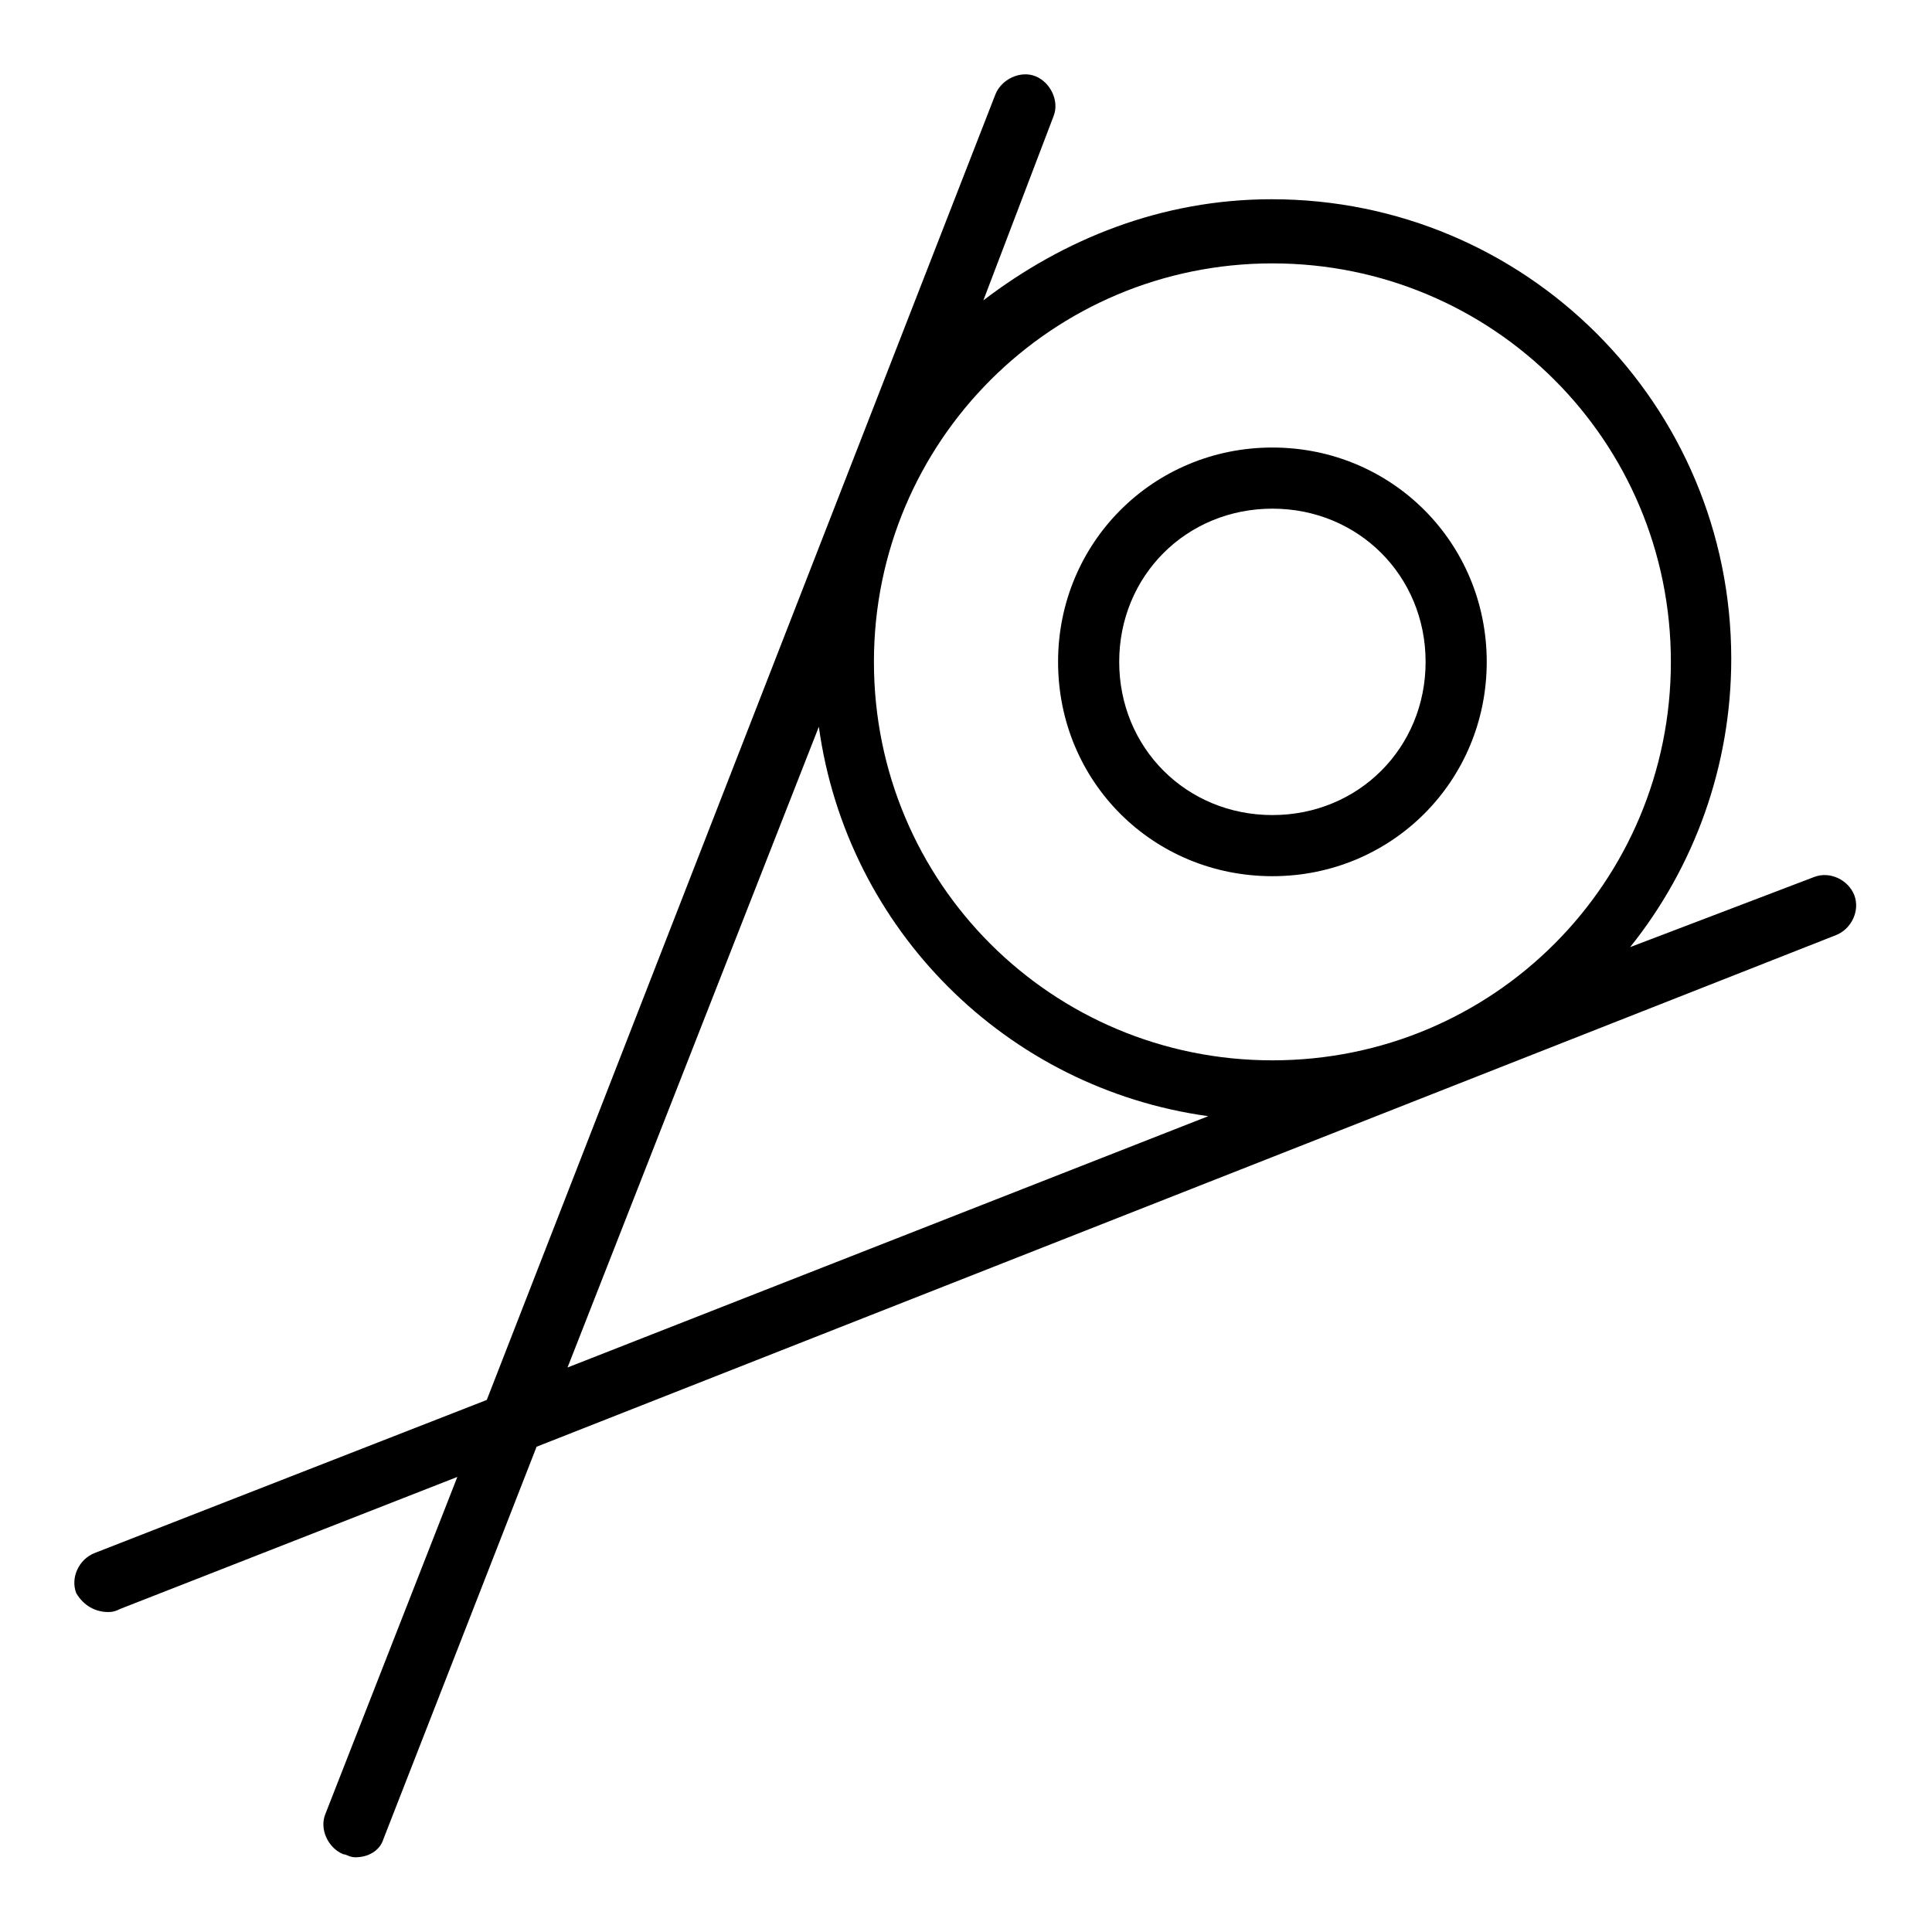
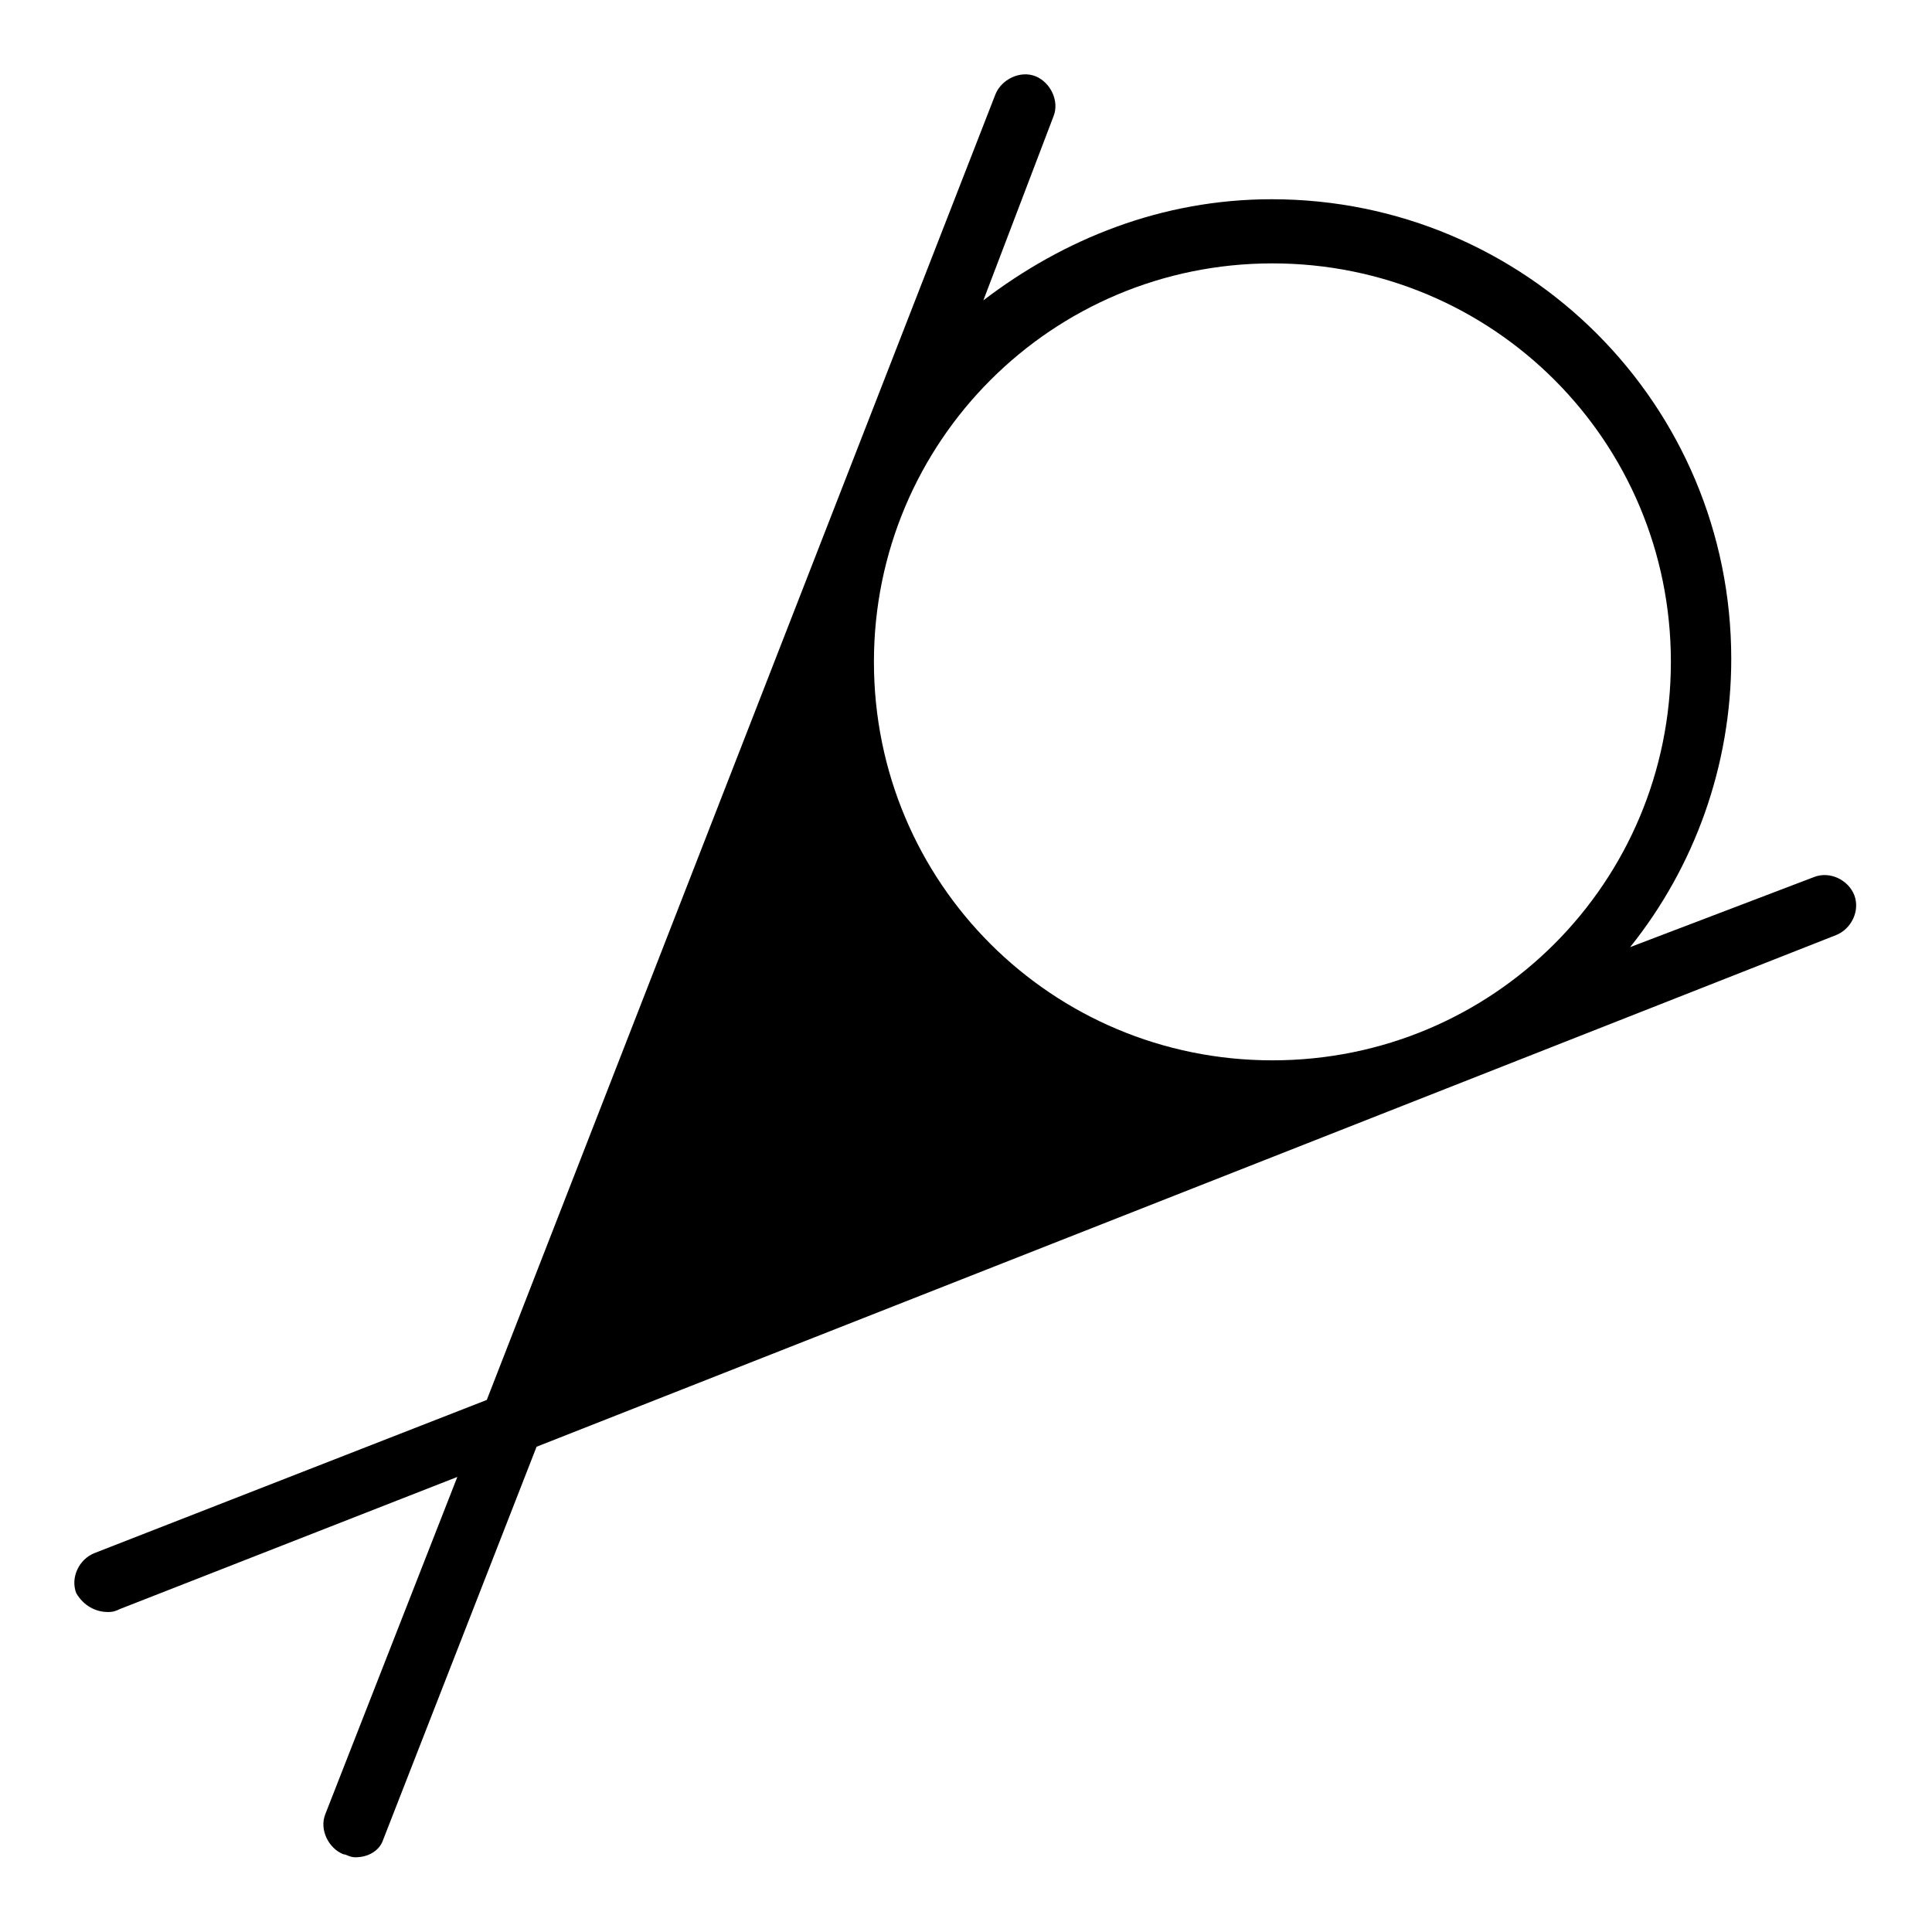
<svg xmlns="http://www.w3.org/2000/svg" version="1.1" x="0px" y="0px" viewBox="0 0 256 256" enable-background="new 0 0 256 256" xml:space="preserve">
  <g>
-     <path fill="#000000" d="M168.6,116.1c15.8,0,28.4-12.6,28.4-28.4c0-15.8-12.6-28.4-28.4-28.4s-28.4,12.6-28.4,28.4 C140.2,103.6,152.8,116.1,168.6,116.1z M168.6,67.4c11.4,0,20.3,8.9,20.3,20.3S180,108,168.6,108c-11.4,0-20.3-8.9-20.3-20.3 S157.2,67.4,168.6,67.4z" />
-     <path fill="#000000" d="M14.3,213.6c0.4,0,0.8,0,1.6-0.4l44.7-17.5l-17.5,44.7c-0.8,2,0.4,4.5,2.4,5.3c0.4,0,0.8,0.4,1.6,0.4 c1.6,0,3.2-0.8,3.7-2.4l20.3-52l172.2-67.8c2-0.8,3.2-3.2,2.4-5.3c-0.8-2-3.2-3.2-5.3-2.4l-24.4,9.3c8.5-10.6,13.4-24,13.4-38.2 c0-33.7-27.2-60.9-60.9-60.9c-14.6,0-27.6,5.3-38.2,13.4l9.3-24.4c0.8-2-0.4-4.5-2.4-5.3c-2-0.8-4.5,0.4-5.3,2.4l-67.4,173 l-52,20.3c-2,0.8-3.2,3.2-2.4,5.3C11.1,212.8,12.7,213.6,14.3,213.6z M168.6,34.9c29.2,0,52.8,23.5,52.8,52.8 c0,29.2-23.5,52.8-52.8,52.8c-29.2,0-52.8-23.5-52.8-52.8C115.8,58.5,139.4,34.9,168.6,34.9z M108.5,96.3 c3.7,26.8,24.8,47.9,51.6,51.6l-84.9,33.3L108.5,96.3z" />
+     <path fill="#000000" d="M14.3,213.6c0.4,0,0.8,0,1.6-0.4l44.7-17.5l-17.5,44.7c-0.8,2,0.4,4.5,2.4,5.3c0.4,0,0.8,0.4,1.6,0.4 c1.6,0,3.2-0.8,3.7-2.4l20.3-52l172.2-67.8c2-0.8,3.2-3.2,2.4-5.3c-0.8-2-3.2-3.2-5.3-2.4l-24.4,9.3c8.5-10.6,13.4-24,13.4-38.2 c0-33.7-27.2-60.9-60.9-60.9c-14.6,0-27.6,5.3-38.2,13.4l9.3-24.4c0.8-2-0.4-4.5-2.4-5.3c-2-0.8-4.5,0.4-5.3,2.4l-67.4,173 l-52,20.3c-2,0.8-3.2,3.2-2.4,5.3C11.1,212.8,12.7,213.6,14.3,213.6z M168.6,34.9c29.2,0,52.8,23.5,52.8,52.8 c0,29.2-23.5,52.8-52.8,52.8c-29.2,0-52.8-23.5-52.8-52.8C115.8,58.5,139.4,34.9,168.6,34.9z M108.5,96.3 l-84.9,33.3L108.5,96.3z" />
  </g>
</svg>